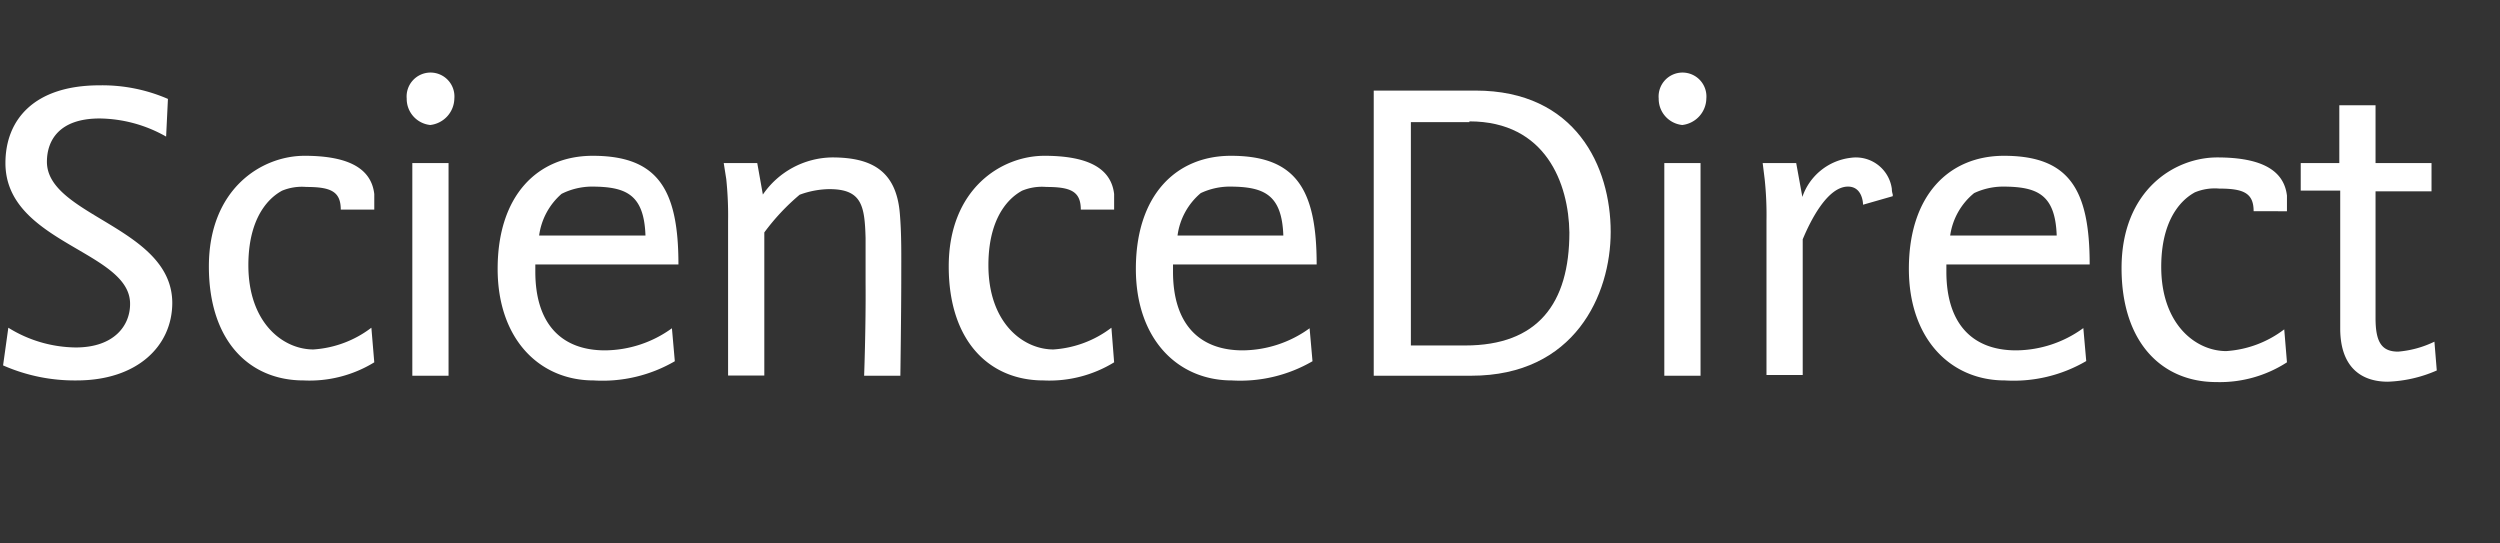
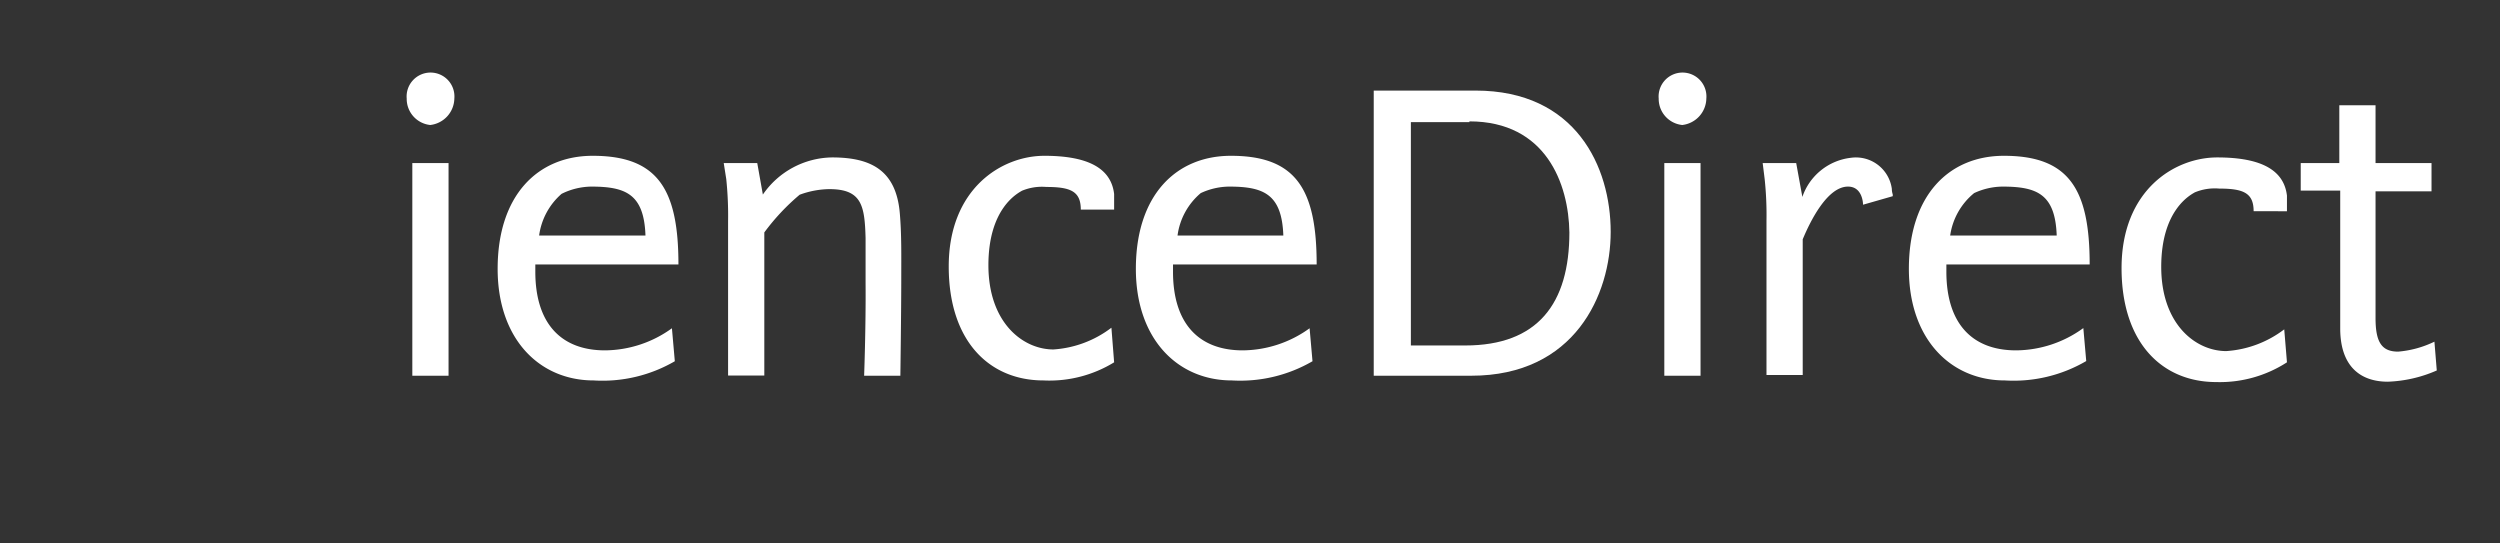
<svg xmlns="http://www.w3.org/2000/svg" version="1.1" viewBox="0 0 138 30" fill="#ffffff">
  <rect x="0" y="0" width="138" height="30" fill="#333333" stroke="none" />
  <g>
-     <path d="M4.23,21a9.79,9.79,0,0,1-4.06-.83l.29-2.08a7.17,7.17,0,0,0,3.72,1.09c2.13,0,3-1.22,3-2.39C7.22,13.85.3,13.43.3,9c0-2.37,1.56-4.29,5.2-4.29a9.12,9.12,0,0,1,3.77.75l-.1,2.08a7.58,7.58,0,0,0-3.67-1c-2.24,0-2.91,1.22-2.91,2.39,0,3,6.92,3.61,6.92,7.8C9.5,19.1,7.58,21,4.23,21Z" />
-     <path d="M20.66,20A6.83,6.83,0,0,1,16.76,21c-3,0-5.23-2.18-5.23-6.29,0-4.29,2.91-6.11,5.28-6.11,2.16,0,3.67.55,3.85,2.11,0,.23,0,.57,0,.86H18.81c0-1-.55-1.25-1.9-1.25a2.87,2.87,0,0,0-1.35.21c-.21.13-1.85.94-1.85,4.11s1.9,4.65,3.59,4.65a5.91,5.91,0,0,0,3.2-1.2Z" />
    <path d="M23.75,6.9a1.45,1.45,0,0,1-1.3-1.46,1.32,1.32,0,1,1,2.63,0A1.5,1.5,0,0,1,23.75,6.9ZM22.76,9h2V20.74h-2Z" />
    <path d="M29.55,14.6V15c0,2.81,1.38,4.34,3.85,4.34a6.37,6.37,0,0,0,3.69-1.22l.16,1.82A7.94,7.94,0,0,1,32.77,21c-3,0-5.3-2.29-5.3-6.16,0-4.06,2.21-6.24,5.25-6.24,3.61,0,4.73,1.87,4.73,6ZM35.63,13c-.08-2.29-1.09-2.7-3-2.7A3.78,3.78,0,0,0,31,10.7,3.7,3.7,0,0,0,29.76,13Z" />
    <path d="M49.7,20.74h-2s.1-2.73.08-5.1c0,0,0-1.56,0-2.5-.05-1.79-.21-2.7-2-2.7a4.87,4.87,0,0,0-1.64.31,12.11,12.11,0,0,0-1.95,2.08v7.9h-2v-8.5a19.47,19.47,0,0,0-.1-2.34L39.95,9h1.85l.31,1.74a4.71,4.71,0,0,1,3.82-2.05c2.11,0,3.54.68,3.74,3.09.1,1.17.08,2.34.08,3.51C49.75,17.2,49.7,20.74,49.7,20.74Z" />
    <path d="M61.5,20A6.83,6.83,0,0,1,57.6,21c-3,0-5.23-2.18-5.23-6.29,0-4.29,2.91-6.11,5.28-6.11,2.16,0,3.67.55,3.85,2.11,0,.23,0,.57,0,.86H59.66c0-1-.55-1.25-1.9-1.25a2.87,2.87,0,0,0-1.35.21c-.21.13-1.85.94-1.85,4.11s1.9,4.65,3.59,4.65a5.91,5.91,0,0,0,3.2-1.2Z" />
    <path d="M64.75,14.6V15c0,2.81,1.38,4.34,3.85,4.34a6.37,6.37,0,0,0,3.69-1.22l.16,1.82A7.94,7.94,0,0,1,68,21c-3,0-5.3-2.29-5.3-6.16,0-4.06,2.21-6.24,5.25-6.24,3.61,0,4.73,1.87,4.73,6ZM70.84,13c-.08-2.29-1.09-2.7-3-2.7a3.78,3.78,0,0,0-1.56.36A3.7,3.7,0,0,0,65,13Z" />
    <path d="M81.21,20.74H75.83V5h5.62c5.54,0,7.46,4.21,7.46,7.8C88.91,16.26,86.93,20.74,81.21,20.74Zm-.1-14H77.88V19.07h3c4,0,5.75-2.31,5.75-6.24C86.59,10.15,85.34,6.7,81.11,6.7Z" />
    <path d="M92.86,6.9a1.45,1.45,0,0,1-1.3-1.46,1.32,1.32,0,1,1,2.63,0A1.5,1.5,0,0,1,92.86,6.9ZM91.87,9h2V20.74h-2Z" />
    <path d="M104.48,10.83l-1.64.47c0-.18-.08-1-.83-1-1.14,0-2.08,1.9-2.5,2.91v7.49h-2V12.18a18.78,18.78,0,0,0-.1-2.29L97.3,9h1.85l.34,1.87a3.22,3.22,0,0,1,2.68-2.16,2,2,0,0,1,2.26,1.72c0,.18.05.29.05.31Z" />
    <path d="M107.44,14.6V15c0,2.81,1.38,4.34,3.85,4.34A6.37,6.37,0,0,0,115,18.11l.16,1.82A7.94,7.94,0,0,1,110.67,21c-3,0-5.3-2.29-5.3-6.16,0-4.06,2.21-6.24,5.25-6.24,3.61,0,4.73,1.87,4.73,6ZM113.53,13c-.08-2.29-1.09-2.7-3-2.7a3.78,3.78,0,0,0-1.56.36A3.7,3.7,0,0,0,107.65,13Z" />
    <path d="M126.24,20a6.83,6.83,0,0,1-3.9,1.09c-3,0-5.23-2.18-5.23-6.29,0-4.29,2.91-6.11,5.28-6.11,2.16,0,3.67.55,3.85,2.11,0,.23,0,.57,0,.86H124.4c0-1-.55-1.25-1.9-1.25a2.87,2.87,0,0,0-1.35.21c-.21.13-1.85.94-1.85,4.11s1.9,4.65,3.59,4.65a5.91,5.91,0,0,0,3.2-1.2Z" />
    <path d="M134.51,20.45a7.36,7.36,0,0,1-2.7.62c-1.53,0-2.63-.86-2.63-2.94V10.52H127V9h2.13V5.81h2V9h3.09v1.56h-3.09v7c0,1.33.34,1.85,1.25,1.85a5.66,5.66,0,0,0,2-.55Z" />
  </g>
</svg>